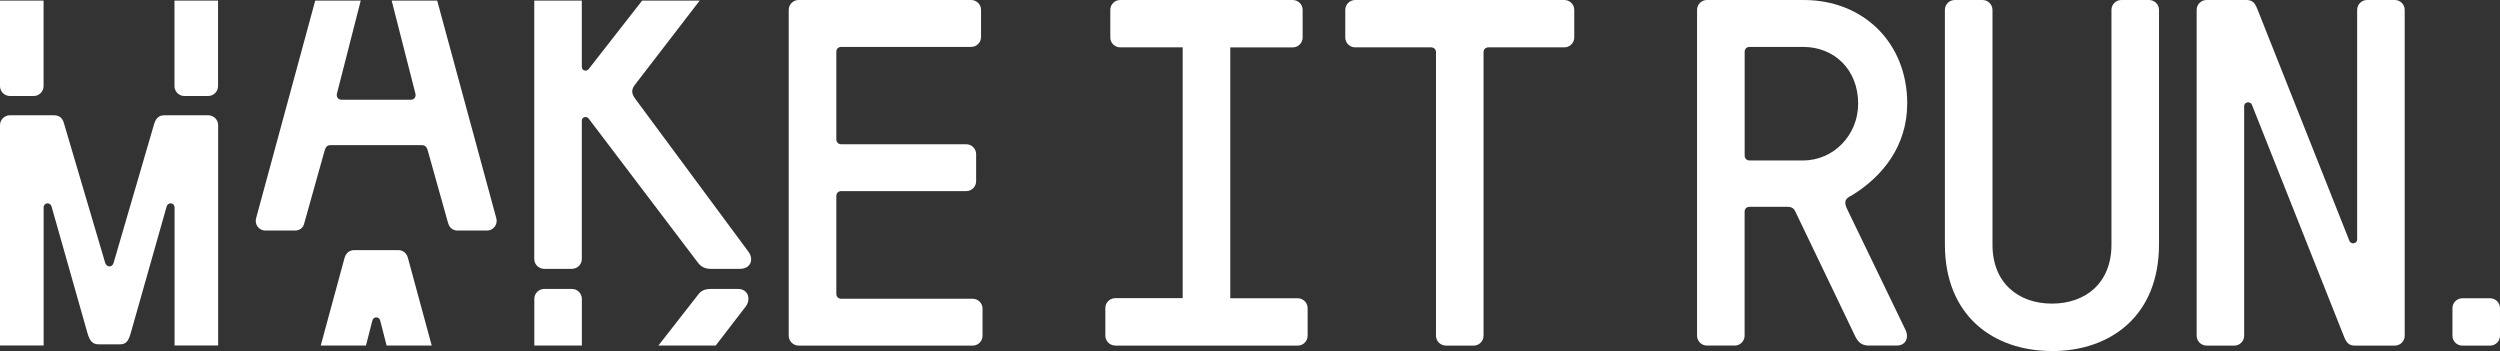
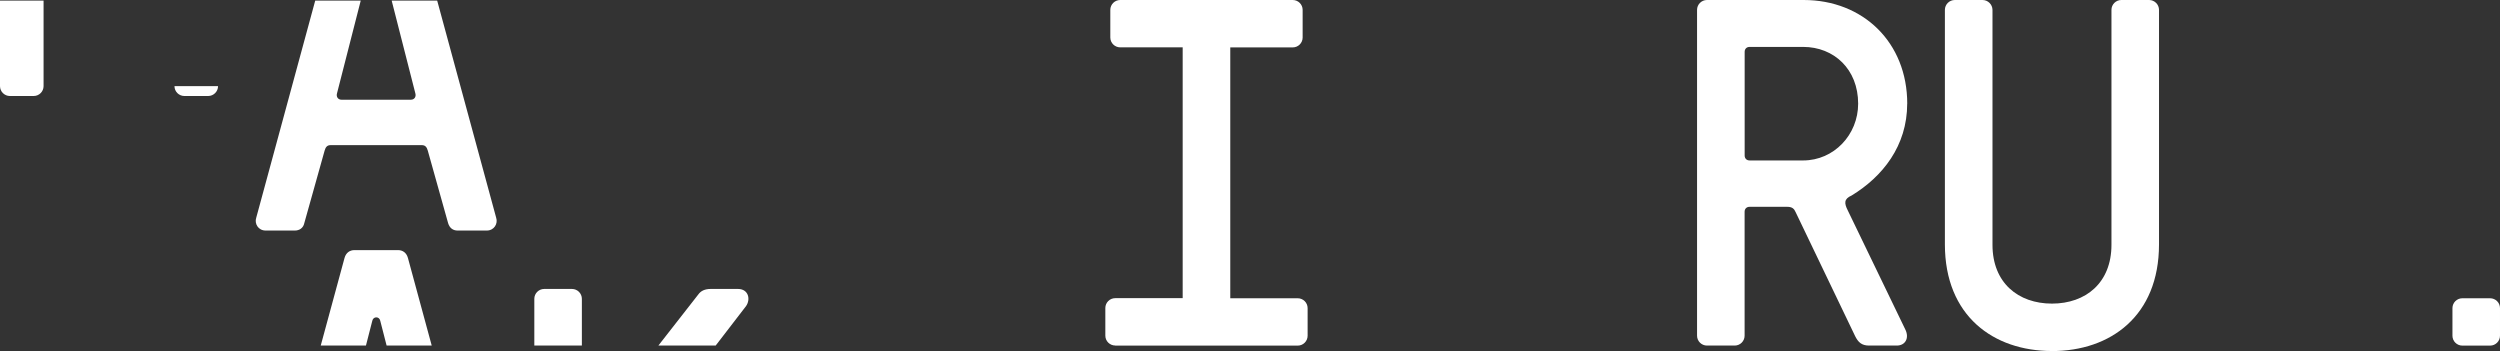
<svg xmlns="http://www.w3.org/2000/svg" width="883" height="124" viewBox="0 0 883 124" fill="none">
  <rect x="0" y="0" width="883" height="124" fill="#333333" stroke="none" />
  <g clip-path="url(#clip0_297_28782)">
    <path d="M90.503 76.896C89.801 78.996 91.206 81.428 93.823 81.428H104.153C105.734 81.428 107.122 80.553 107.473 78.821L114.658 53.189C115.009 51.964 115.536 51.264 116.766 51.264H148.983C150.213 51.264 150.74 51.964 151.092 53.189L158.276 78.821C158.803 80.571 160.033 81.428 161.597 81.428H171.926C174.543 81.428 175.949 78.978 175.246 76.896L154.412 0.21H138.338L146.7 32.963C147.051 34.188 146.348 35.22 145.119 35.22H120.613C119.383 35.22 118.681 34.171 119.032 32.963L127.411 0.21H111.338L90.503 76.896Z" fill="white" />
    <path d="M152.48 122.037L144.083 91.121C143.556 89.196 142.15 88.339 140.587 88.339H125.181C123.6 88.339 122.212 89.214 121.685 91.121L113.288 122.037H129.256L131.505 113.271C131.856 111.696 133.964 111.696 134.298 113.271L136.547 122.037H152.515H152.48Z" fill="white" />
-     <path d="M188.704 0.21V91.471C188.704 93.395 190.285 94.953 192.2 94.953H202.002C203.935 94.953 205.498 93.378 205.498 91.471V42.639C205.498 41.239 207.255 40.889 207.957 41.939L246.306 92.503C247.36 94.078 248.941 94.953 250.856 94.953H261.361C265.208 94.953 266.438 91.471 264.171 88.671L224.418 34.958C222.837 32.858 223.012 31.476 224.418 29.727L247.132 0.21H226.807L207.957 24.338C207.255 25.387 205.498 25.038 205.498 23.638V0.21H188.687H188.704Z" fill="white" />
    <path d="M205.516 122.036V105.537C205.516 103.613 203.935 102.056 202.02 102.056H192.217C190.285 102.056 188.722 103.63 188.722 105.537V122.036H205.533H205.516ZM263.469 108.162C265.225 105.712 264.347 102.056 260.658 102.056H251.031C248.923 102.056 247.536 102.756 246.657 103.98L232.551 122.036H252.788L263.469 108.162Z" fill="white" />
-     <path d="M282.09 122.071H343.539C345.471 122.071 347.034 120.496 347.034 118.589V109.001C347.034 107.077 345.453 105.52 343.539 105.52H297.144C296.09 105.52 295.388 104.82 295.388 103.77V69.25C295.388 68.2 296.09 67.5 297.144 67.5H341.272C343.205 67.5 344.768 65.926 344.768 64.019V54.431C344.768 52.506 343.187 50.949 341.272 50.949H297.144C296.09 50.949 295.388 50.249 295.388 49.199V18.319C295.388 17.269 296.09 16.569 297.144 16.569H343.012C344.944 16.569 346.507 14.994 346.507 13.087V3.482C346.507 1.557 344.926 0 343.012 0H282.072C280.14 0 278.576 1.575 278.576 3.482V118.572C278.576 120.496 280.157 122.054 282.072 122.054" fill="white" />
    <path d="M393.919 122.071H458.354C460.286 122.071 461.85 120.496 461.85 118.589V108.827C461.85 106.902 460.269 105.345 458.354 105.345H434.533V16.744H456.597C458.53 16.744 460.093 15.169 460.093 13.262V3.482C460.093 1.557 458.512 0 456.597 0H395.658C393.725 0 392.162 1.575 392.162 3.482V13.245C392.162 15.169 393.743 16.726 395.658 16.726H417.722V105.31H393.901C391.969 105.31 390.405 106.884 390.405 108.792V118.554C390.405 120.479 391.986 122.036 393.901 122.036" fill="white" />
-     <path d="M77.048 122.036V44.196C77.048 42.271 75.467 40.714 73.553 40.714H58.146C56.214 40.714 55.178 41.589 54.475 43.671L40.123 92.853C39.596 94.602 37.663 94.427 37.154 92.853L22.626 43.671C22.099 41.571 20.869 40.714 18.955 40.714H3.496C1.581 40.714 0 42.288 0 44.196V122.019H15.406V73.309C15.406 71.56 17.69 71.21 18.217 72.959L30.83 117.435C31.708 120.742 32.938 121.616 34.853 121.616H42.389C44.321 121.616 45.358 120.742 46.236 117.435L58.849 72.959C59.376 71.21 61.66 71.56 61.66 73.309V122.019H77.066L77.048 122.036Z" fill="white" />
-     <path d="M61.625 0.21V30.426C61.625 32.35 63.206 33.908 65.121 33.908H73.517C75.45 33.908 77.013 32.333 77.013 30.426V0.21H61.607H61.625ZM0 0.21V30.426C0 32.35 1.581 33.908 3.496 33.908H11.893C13.825 33.908 15.389 32.333 15.389 30.426V0.21H0Z" fill="white" />
-     <path d="M510.688 122.071H520.491C522.423 122.071 523.986 120.496 523.986 118.589V18.476C523.986 17.426 524.689 16.726 525.743 16.726H552.533C554.465 16.726 556.028 15.152 556.028 13.245V3.482C556.028 1.557 554.447 0 552.533 0H478.646C476.714 0 475.15 1.575 475.15 3.482V13.245C475.15 15.169 476.731 16.726 478.646 16.726H505.436C506.49 16.726 507.192 17.426 507.192 18.476V118.572C507.192 120.496 508.773 122.054 510.688 122.054" fill="white" />
+     <path d="M61.625 0.21V30.426C61.625 32.35 63.206 33.908 65.121 33.908H73.517C75.45 33.908 77.013 32.333 77.013 30.426H61.607H61.625ZM0 0.21V30.426C0 32.35 1.581 33.908 3.496 33.908H11.893C13.825 33.908 15.389 32.333 15.389 30.426V0.21H0Z" fill="white" />
    <path d="M656.3 36.62C656.3 47.607 647.727 56.67 636.871 56.67H617.969C616.915 56.67 616.212 55.97 616.212 54.921V18.319C616.212 17.269 616.915 16.569 617.969 16.569H636.871C647.727 16.569 656.3 24.425 656.3 36.62ZM673.638 36.62C673.638 14.994 658.056 0 637.046 0H602.896C600.964 0 599.4 1.575 599.4 3.482V118.572C599.4 120.496 600.981 122.054 602.896 122.054H612.699C614.631 122.054 616.194 120.479 616.194 118.572V74.796C616.194 73.747 616.897 73.047 617.951 73.047H631.267C633.023 73.047 633.709 73.747 634.236 74.971L655.246 118.747C656.3 120.846 657.512 122.054 660.147 122.054H669.949C672.918 122.054 674.499 119.429 672.918 116.297L652.611 74.272C651.381 71.822 651.205 70.265 654.016 69.04C664.872 62.409 673.621 51.596 673.621 36.602" fill="white" />
    <path d="M724.739 123.996C745.398 123.996 762.561 111.608 762.561 86.326V3.482C762.561 1.575 760.98 0 759.065 0H749.263C747.33 0 745.767 1.575 745.767 3.482V86.484C745.767 99.903 736.667 107.234 724.757 107.234C712.847 107.234 703.747 99.903 703.747 86.484V3.482C703.729 1.575 702.148 0 700.234 0H690.431C688.499 0 686.936 1.575 686.936 3.482V86.309C686.936 111.591 704.098 123.978 724.757 123.978" fill="white" />
    <path d="M882.999 118.589V108.826C882.999 106.902 881.418 105.345 879.503 105.345H869.701C867.769 105.345 866.205 106.919 866.205 108.826V118.589C866.205 120.514 867.786 122.071 869.701 122.071H879.503C881.436 122.071 882.999 120.496 882.999 118.589Z" fill="white" />
-     <path d="M779.338 122.071H789.14C791.072 122.071 792.636 120.496 792.636 118.589V37.494C792.636 35.92 794.919 35.57 795.429 37.145L827.998 119.114C828.876 121.214 829.755 122.071 831.845 122.071H845.846C847.778 122.071 849.342 120.496 849.342 118.589V3.482C849.342 1.557 847.761 0 845.846 0H836.044C834.111 0 832.548 1.575 832.548 3.482V84.577C832.548 86.151 830.282 86.501 829.755 84.927L797.203 2.957C796.325 0.857 795.446 0 793.356 0H779.355C777.423 0 775.859 1.575 775.859 3.482V118.572C775.859 120.496 777.44 122.054 779.355 122.054" fill="white" />
  </g>
  <defs>
    <clipPath id="clip0_297_28782">
      <rect width="883" height="123.996" fill="white" />
    </clipPath>
  </defs>
</svg>